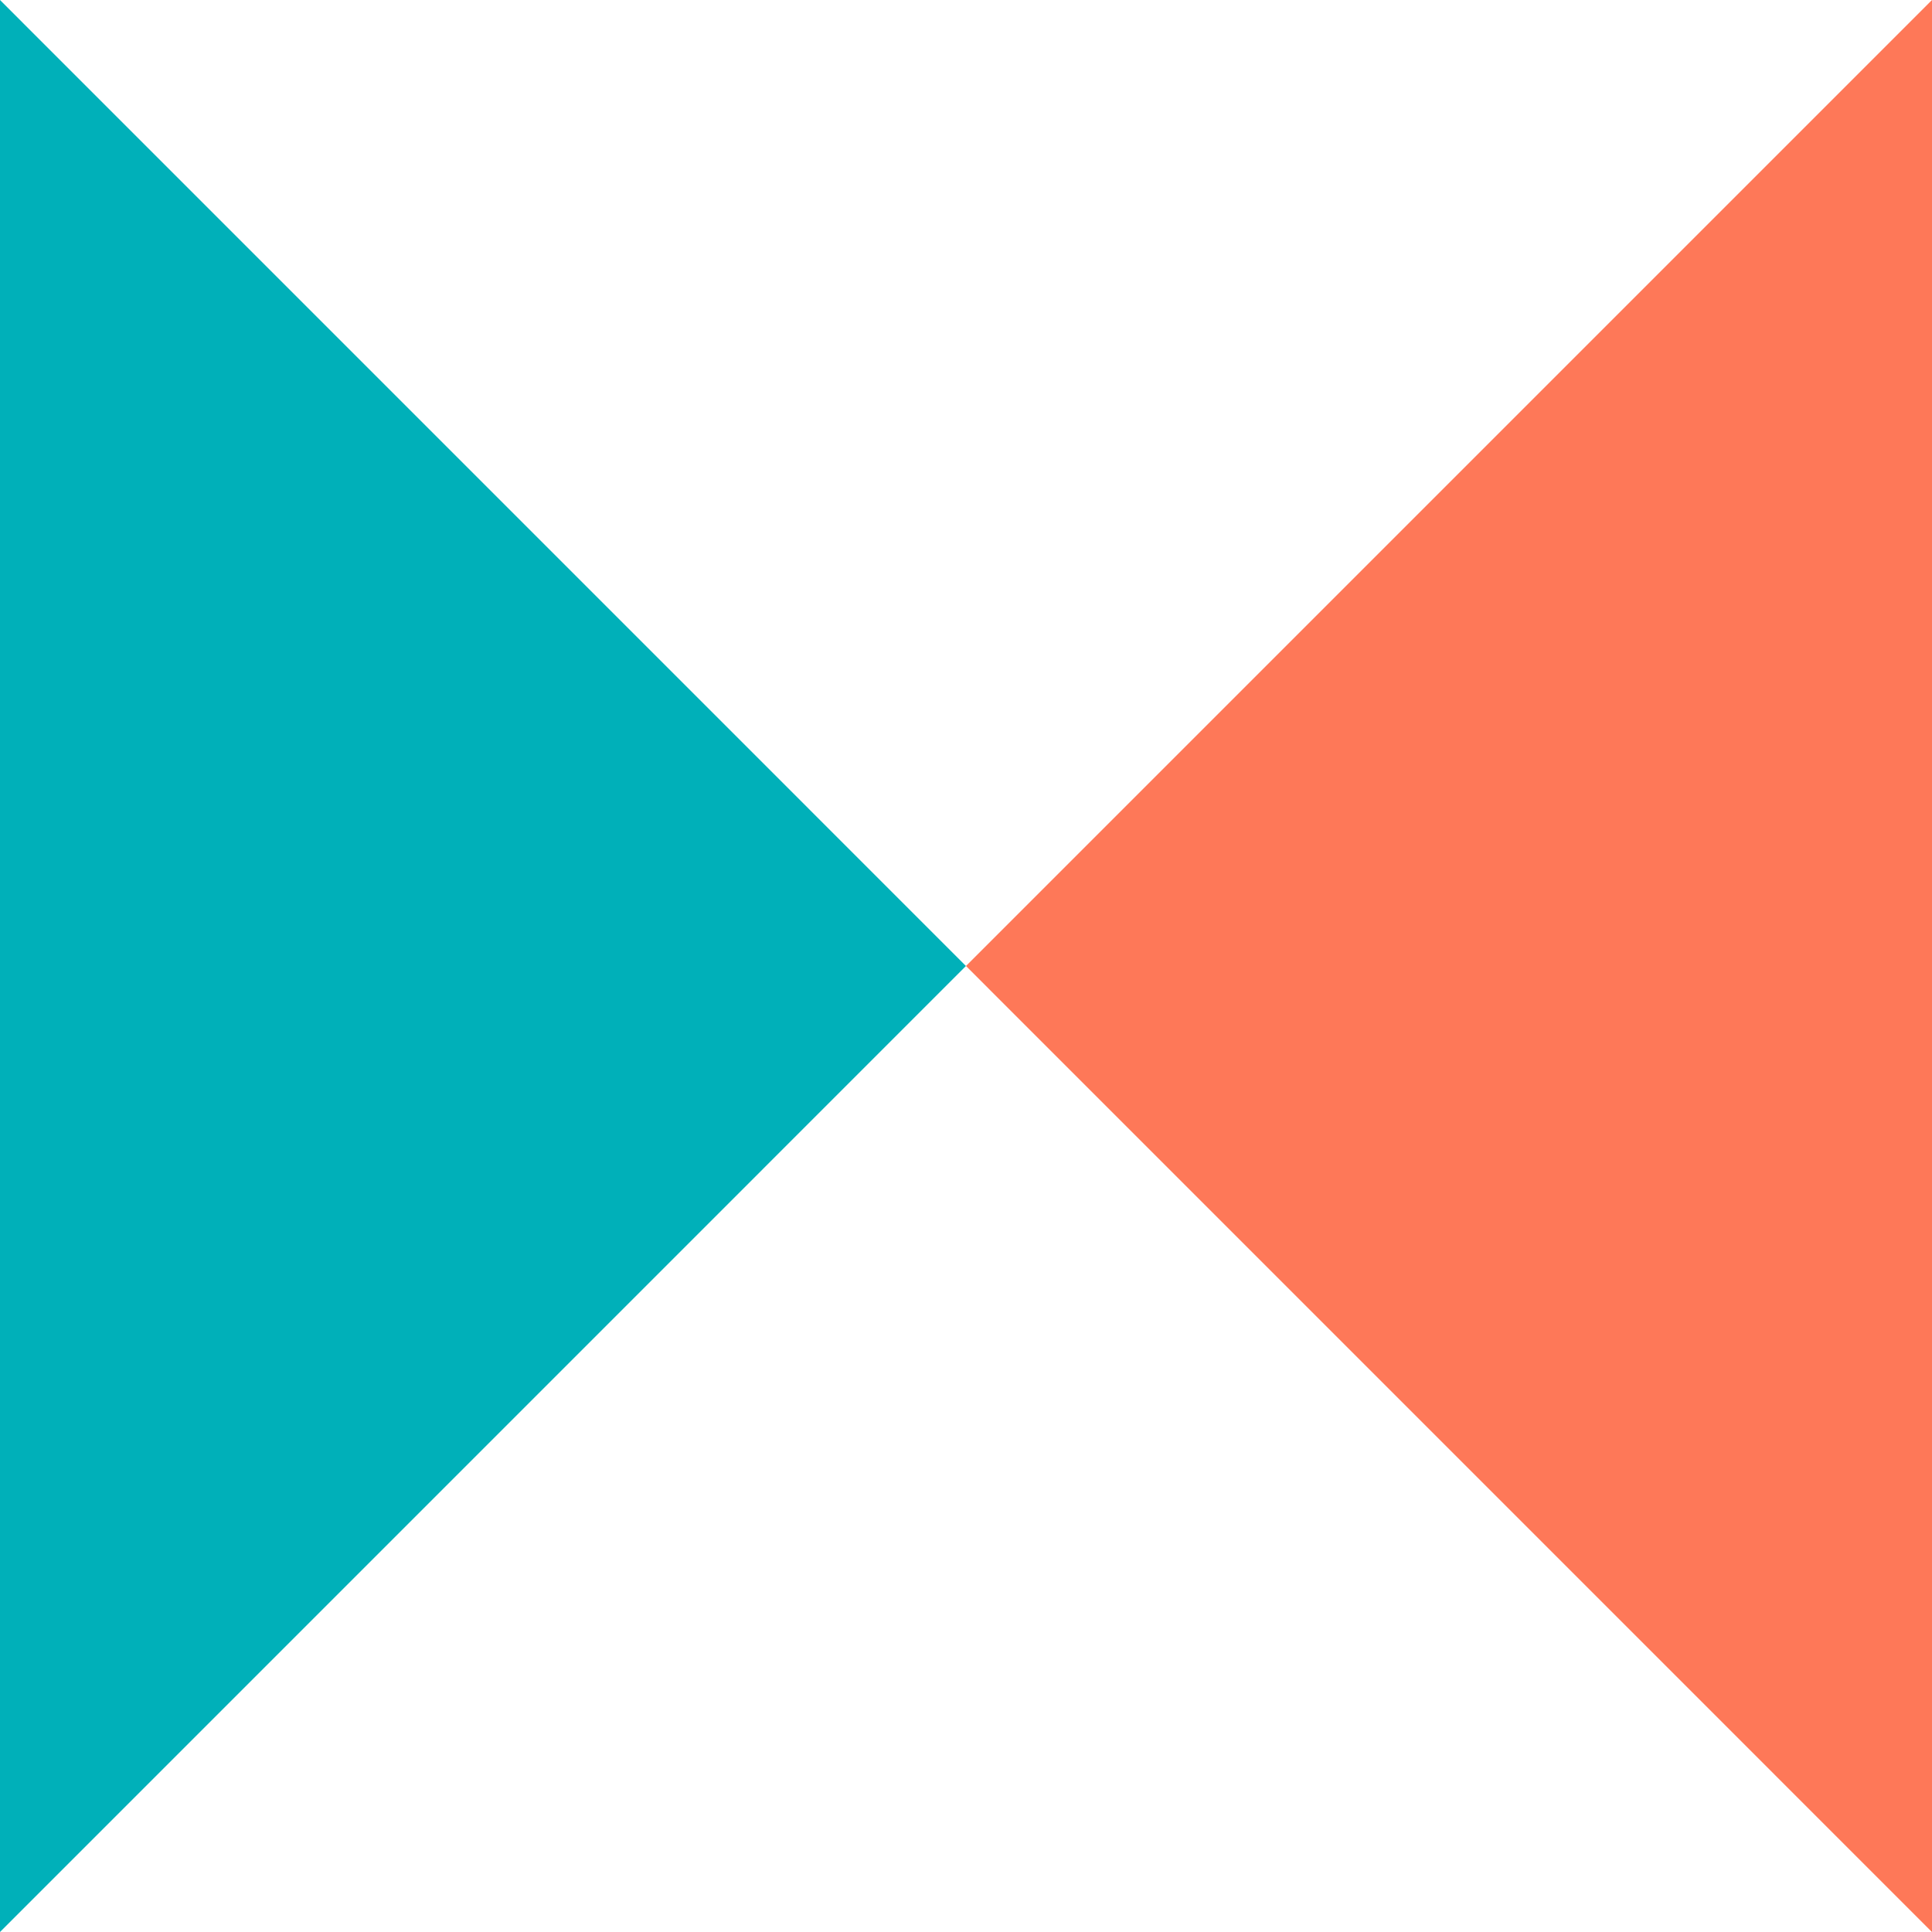
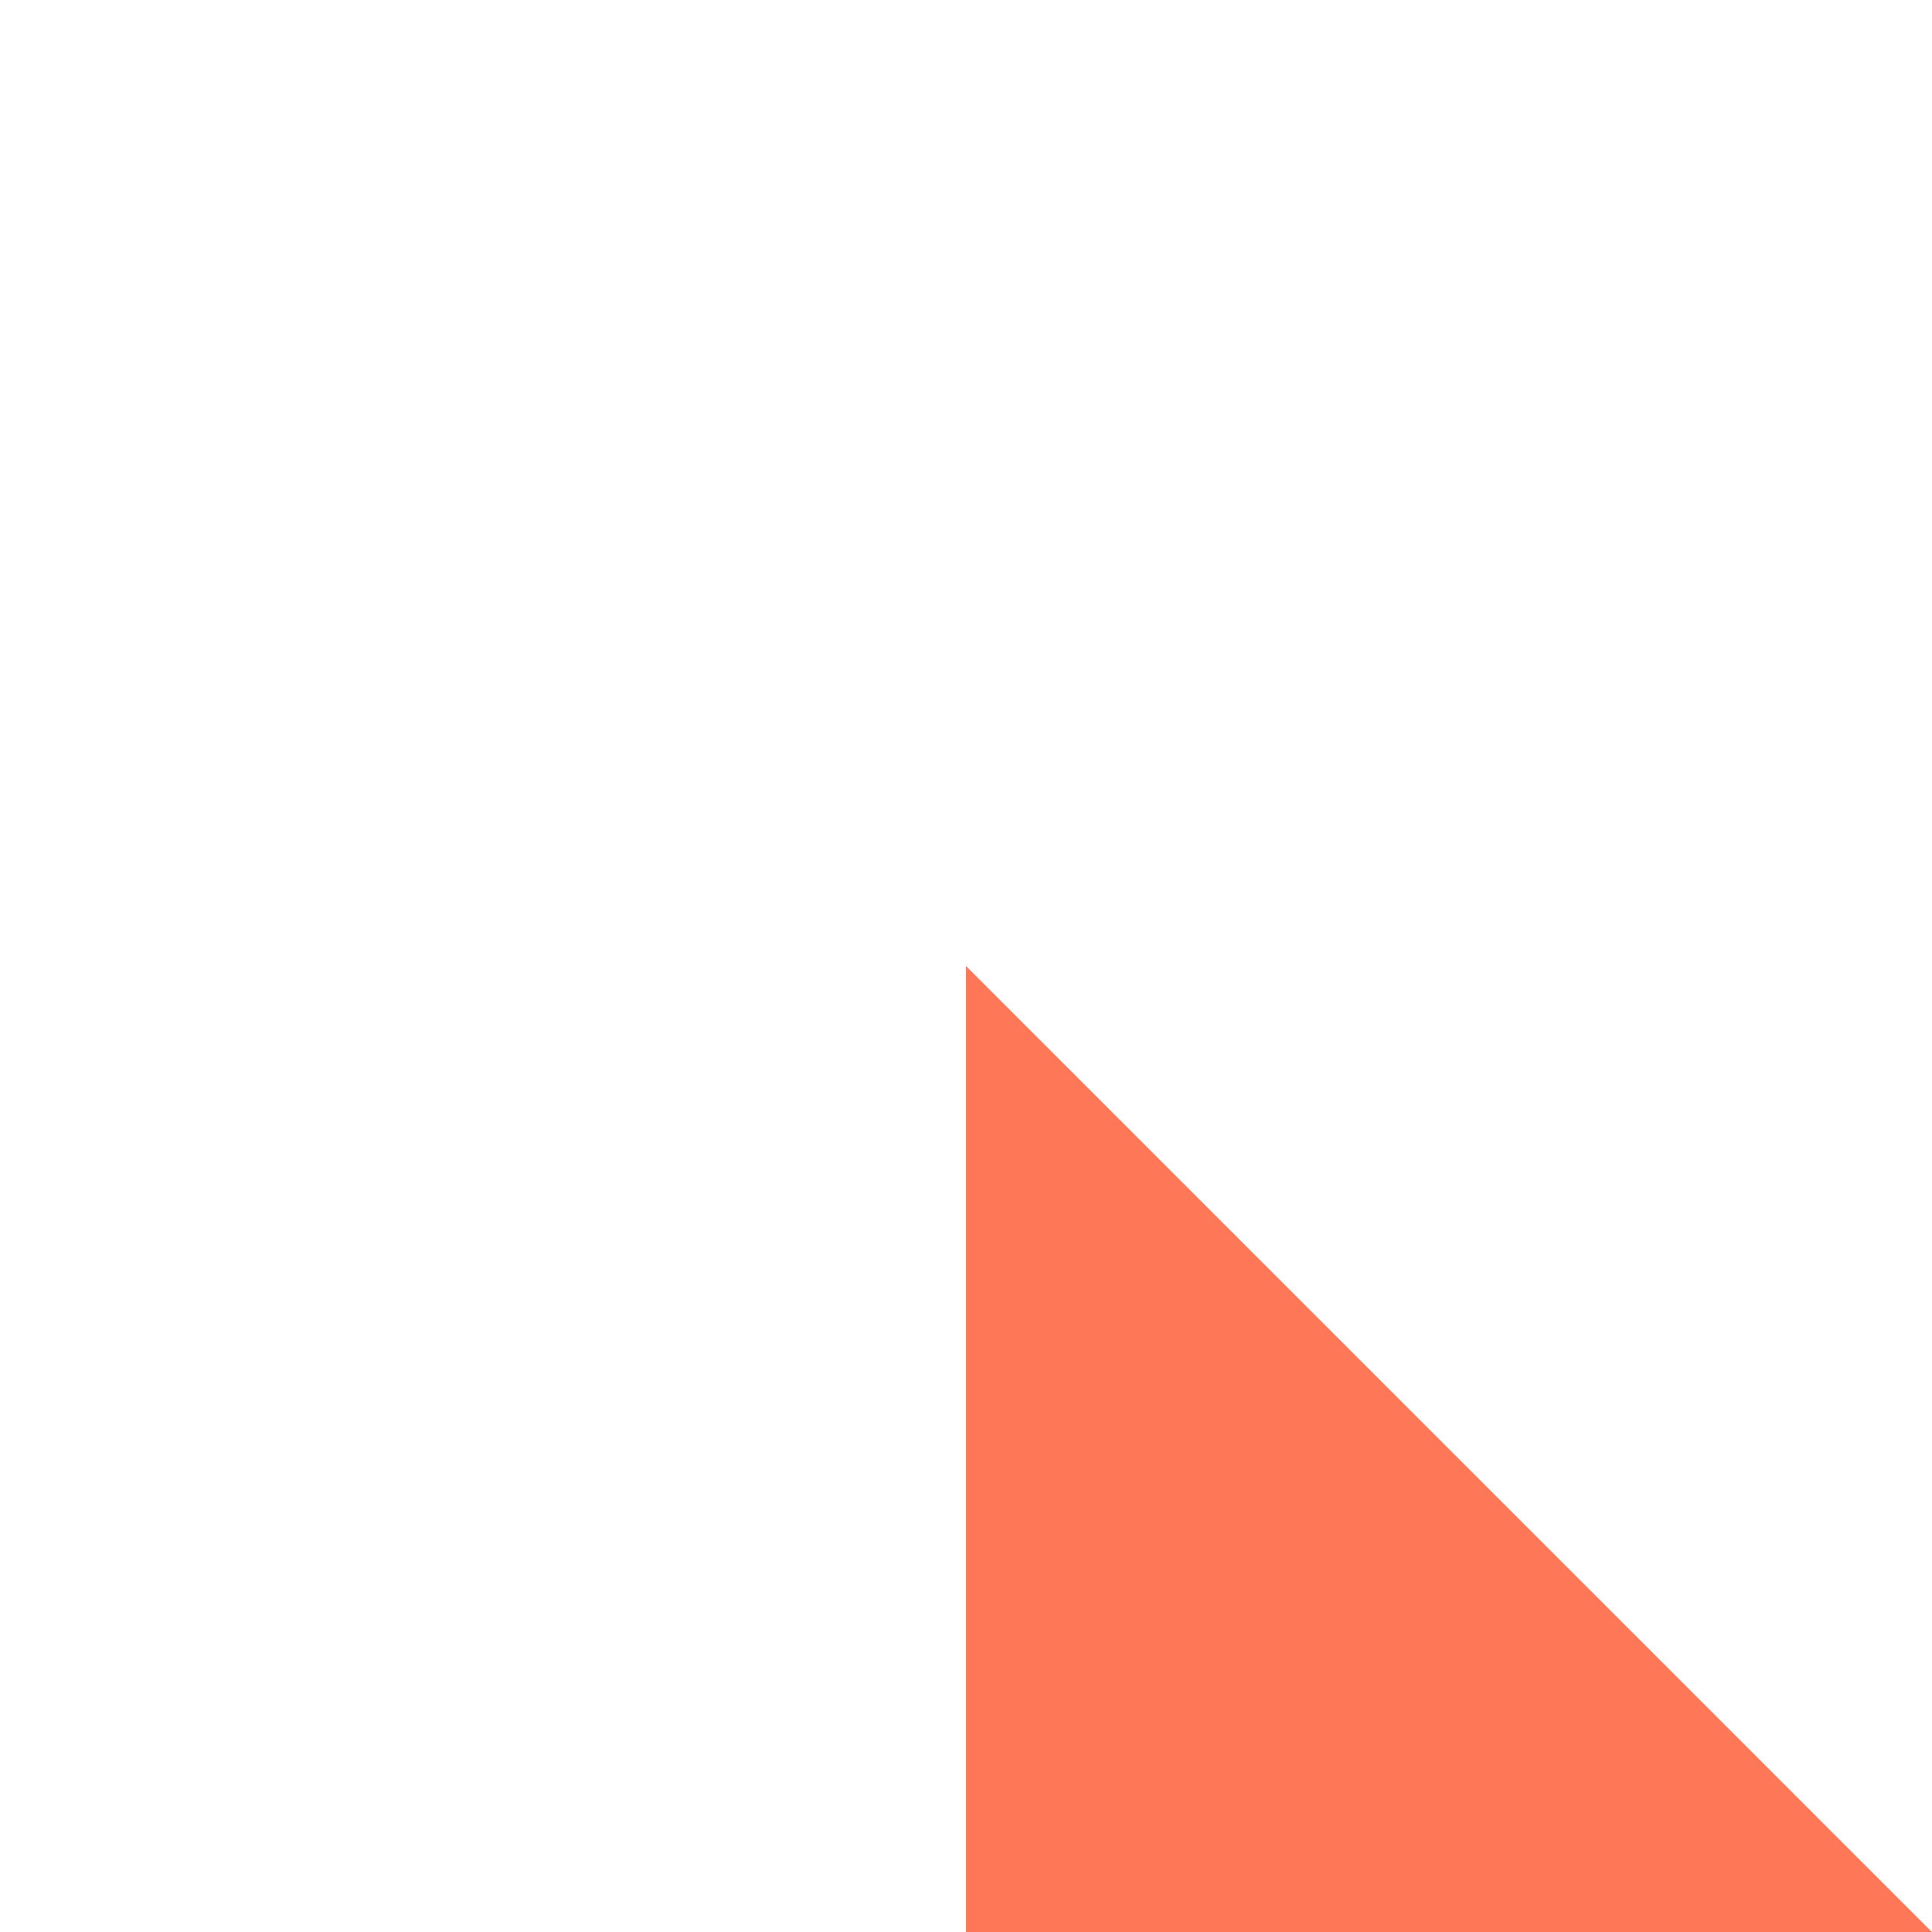
<svg xmlns="http://www.w3.org/2000/svg" id="a" data-name="Calque 1" width="30" height="30" viewBox="0 0 30 30">
-   <path d="M29.999,30l-14.999-15L30,0h0c0,11.716,0,18.284,0,30h0Z" fill="#fe7858" stroke-width="0" />
-   <path d="M0,0l14.999,15L0,30H0C0,18.284,0,11.716,0,0h0Z" fill="#00b0b9" stroke-width="0" />
+   <path d="M29.999,30l-14.999-15h0c0,11.716,0,18.284,0,30h0Z" fill="#fe7858" stroke-width="0" />
</svg>